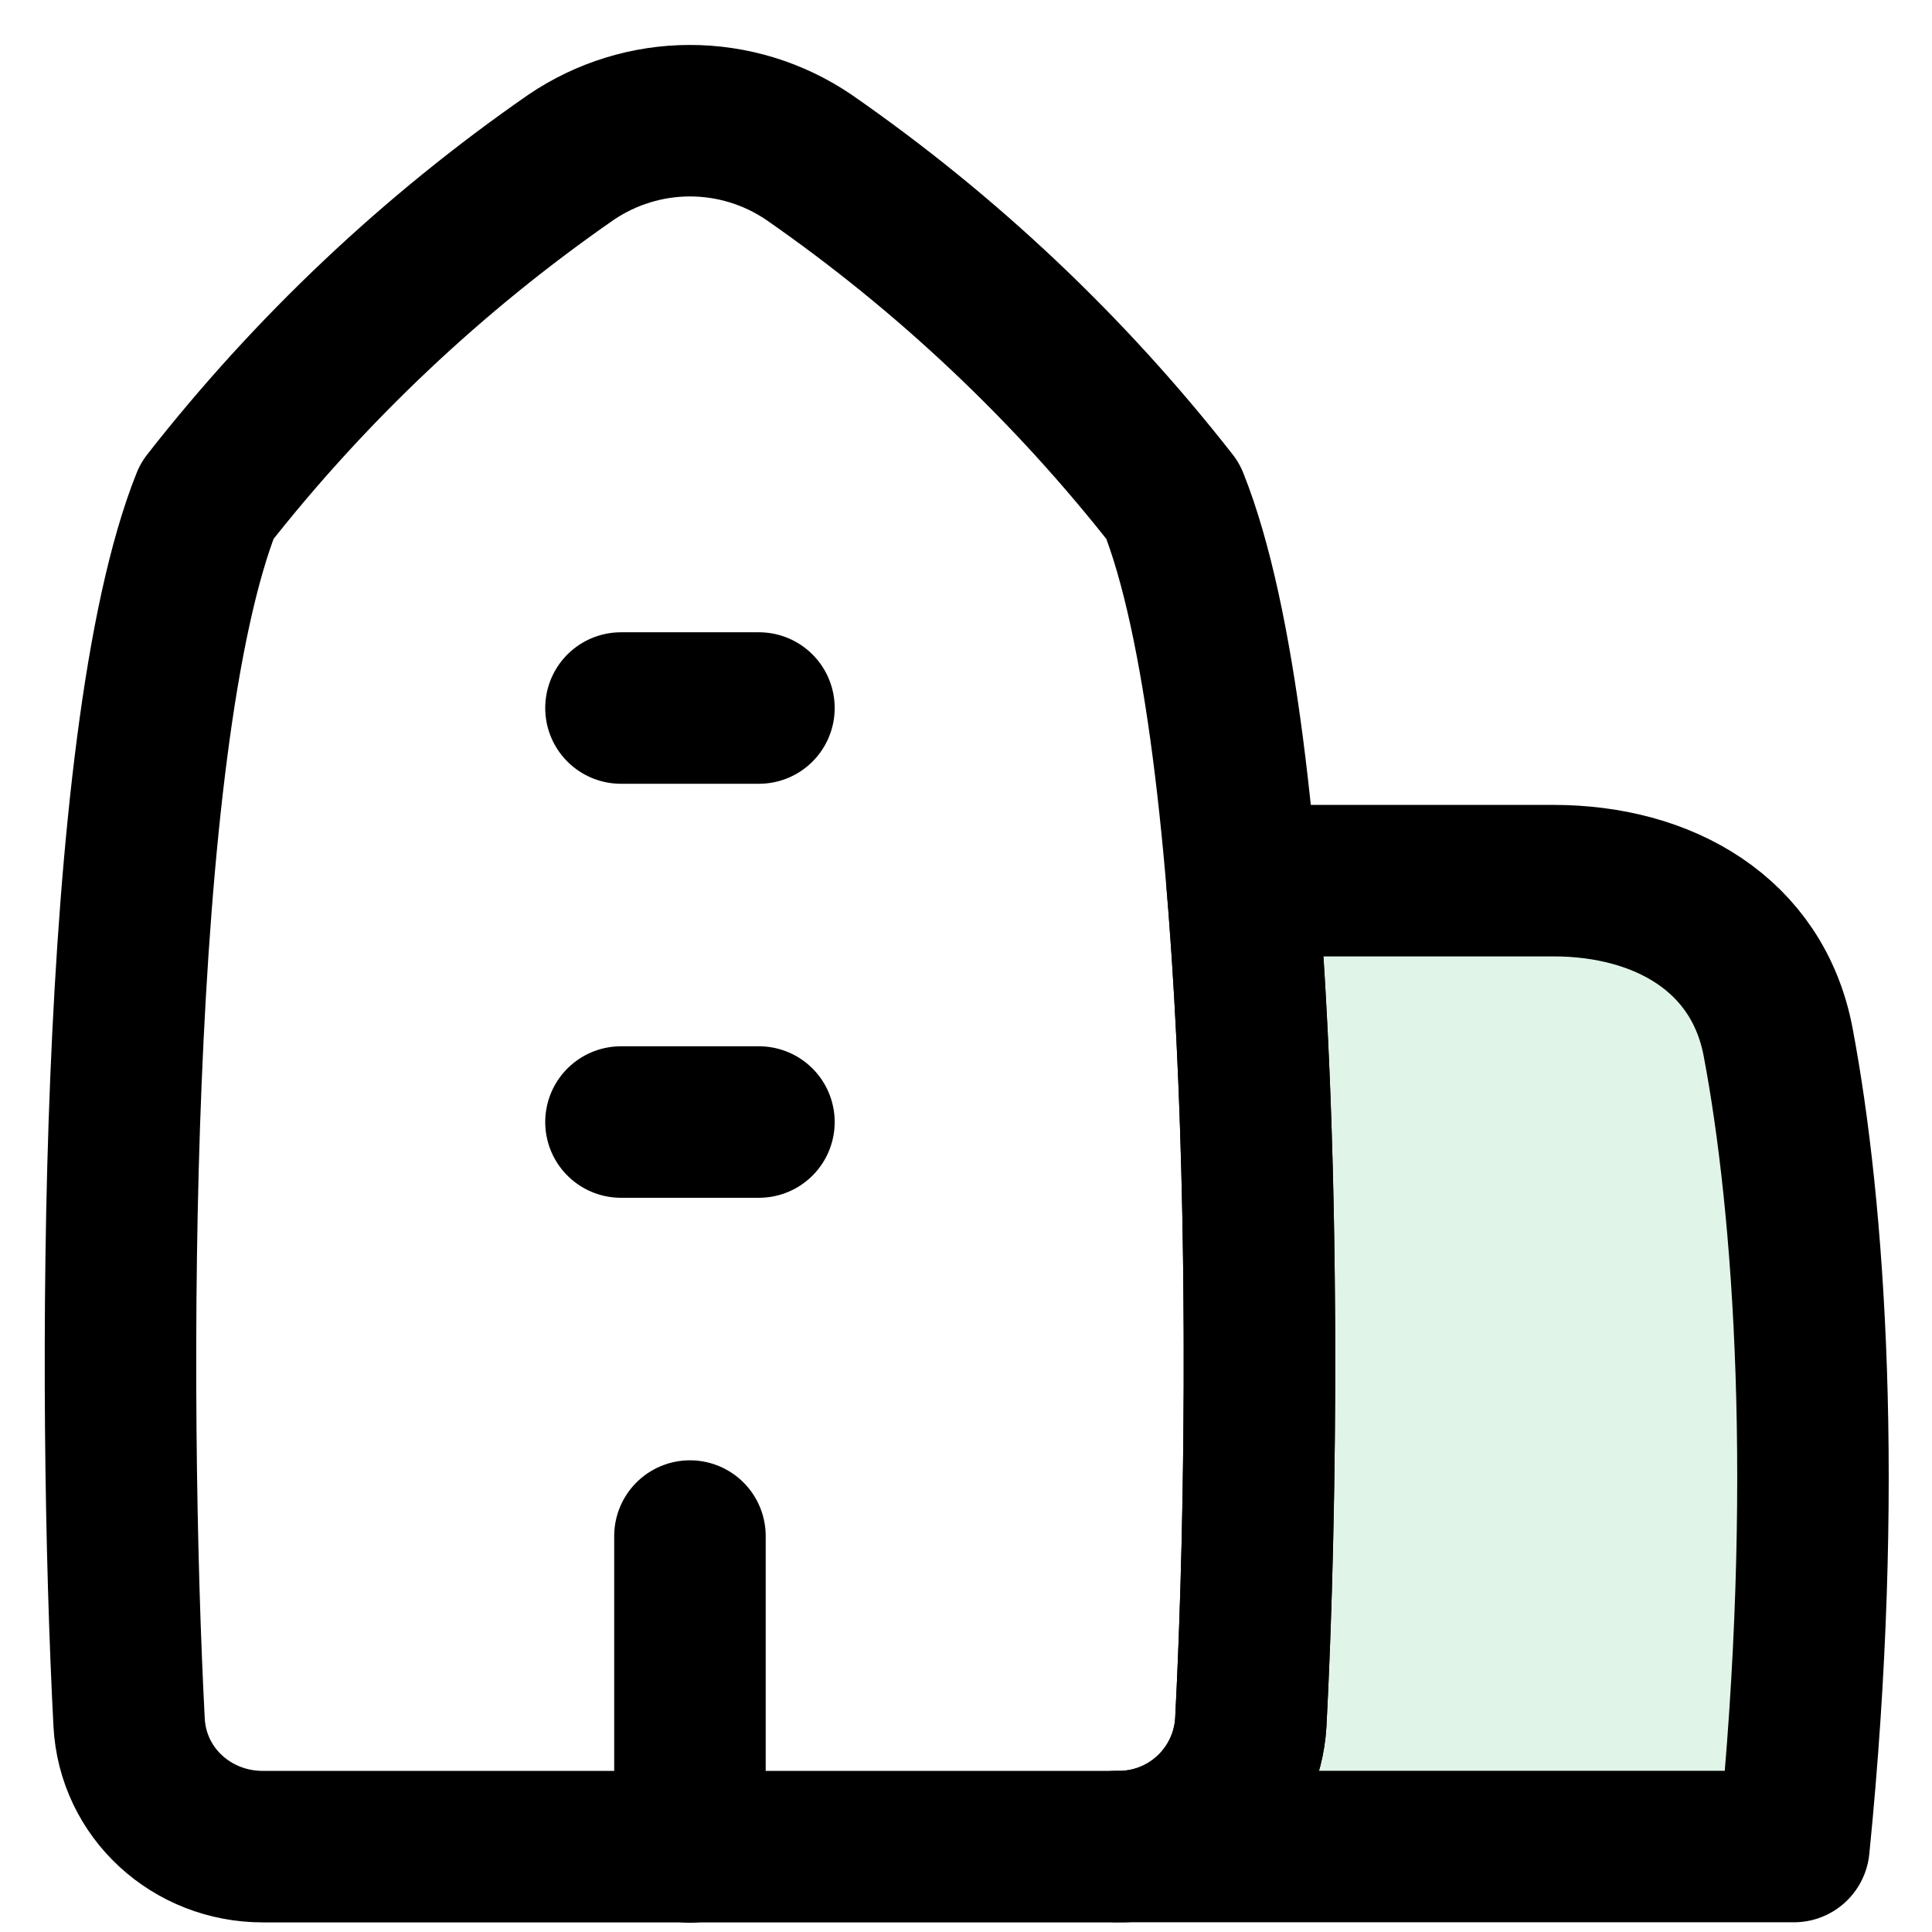
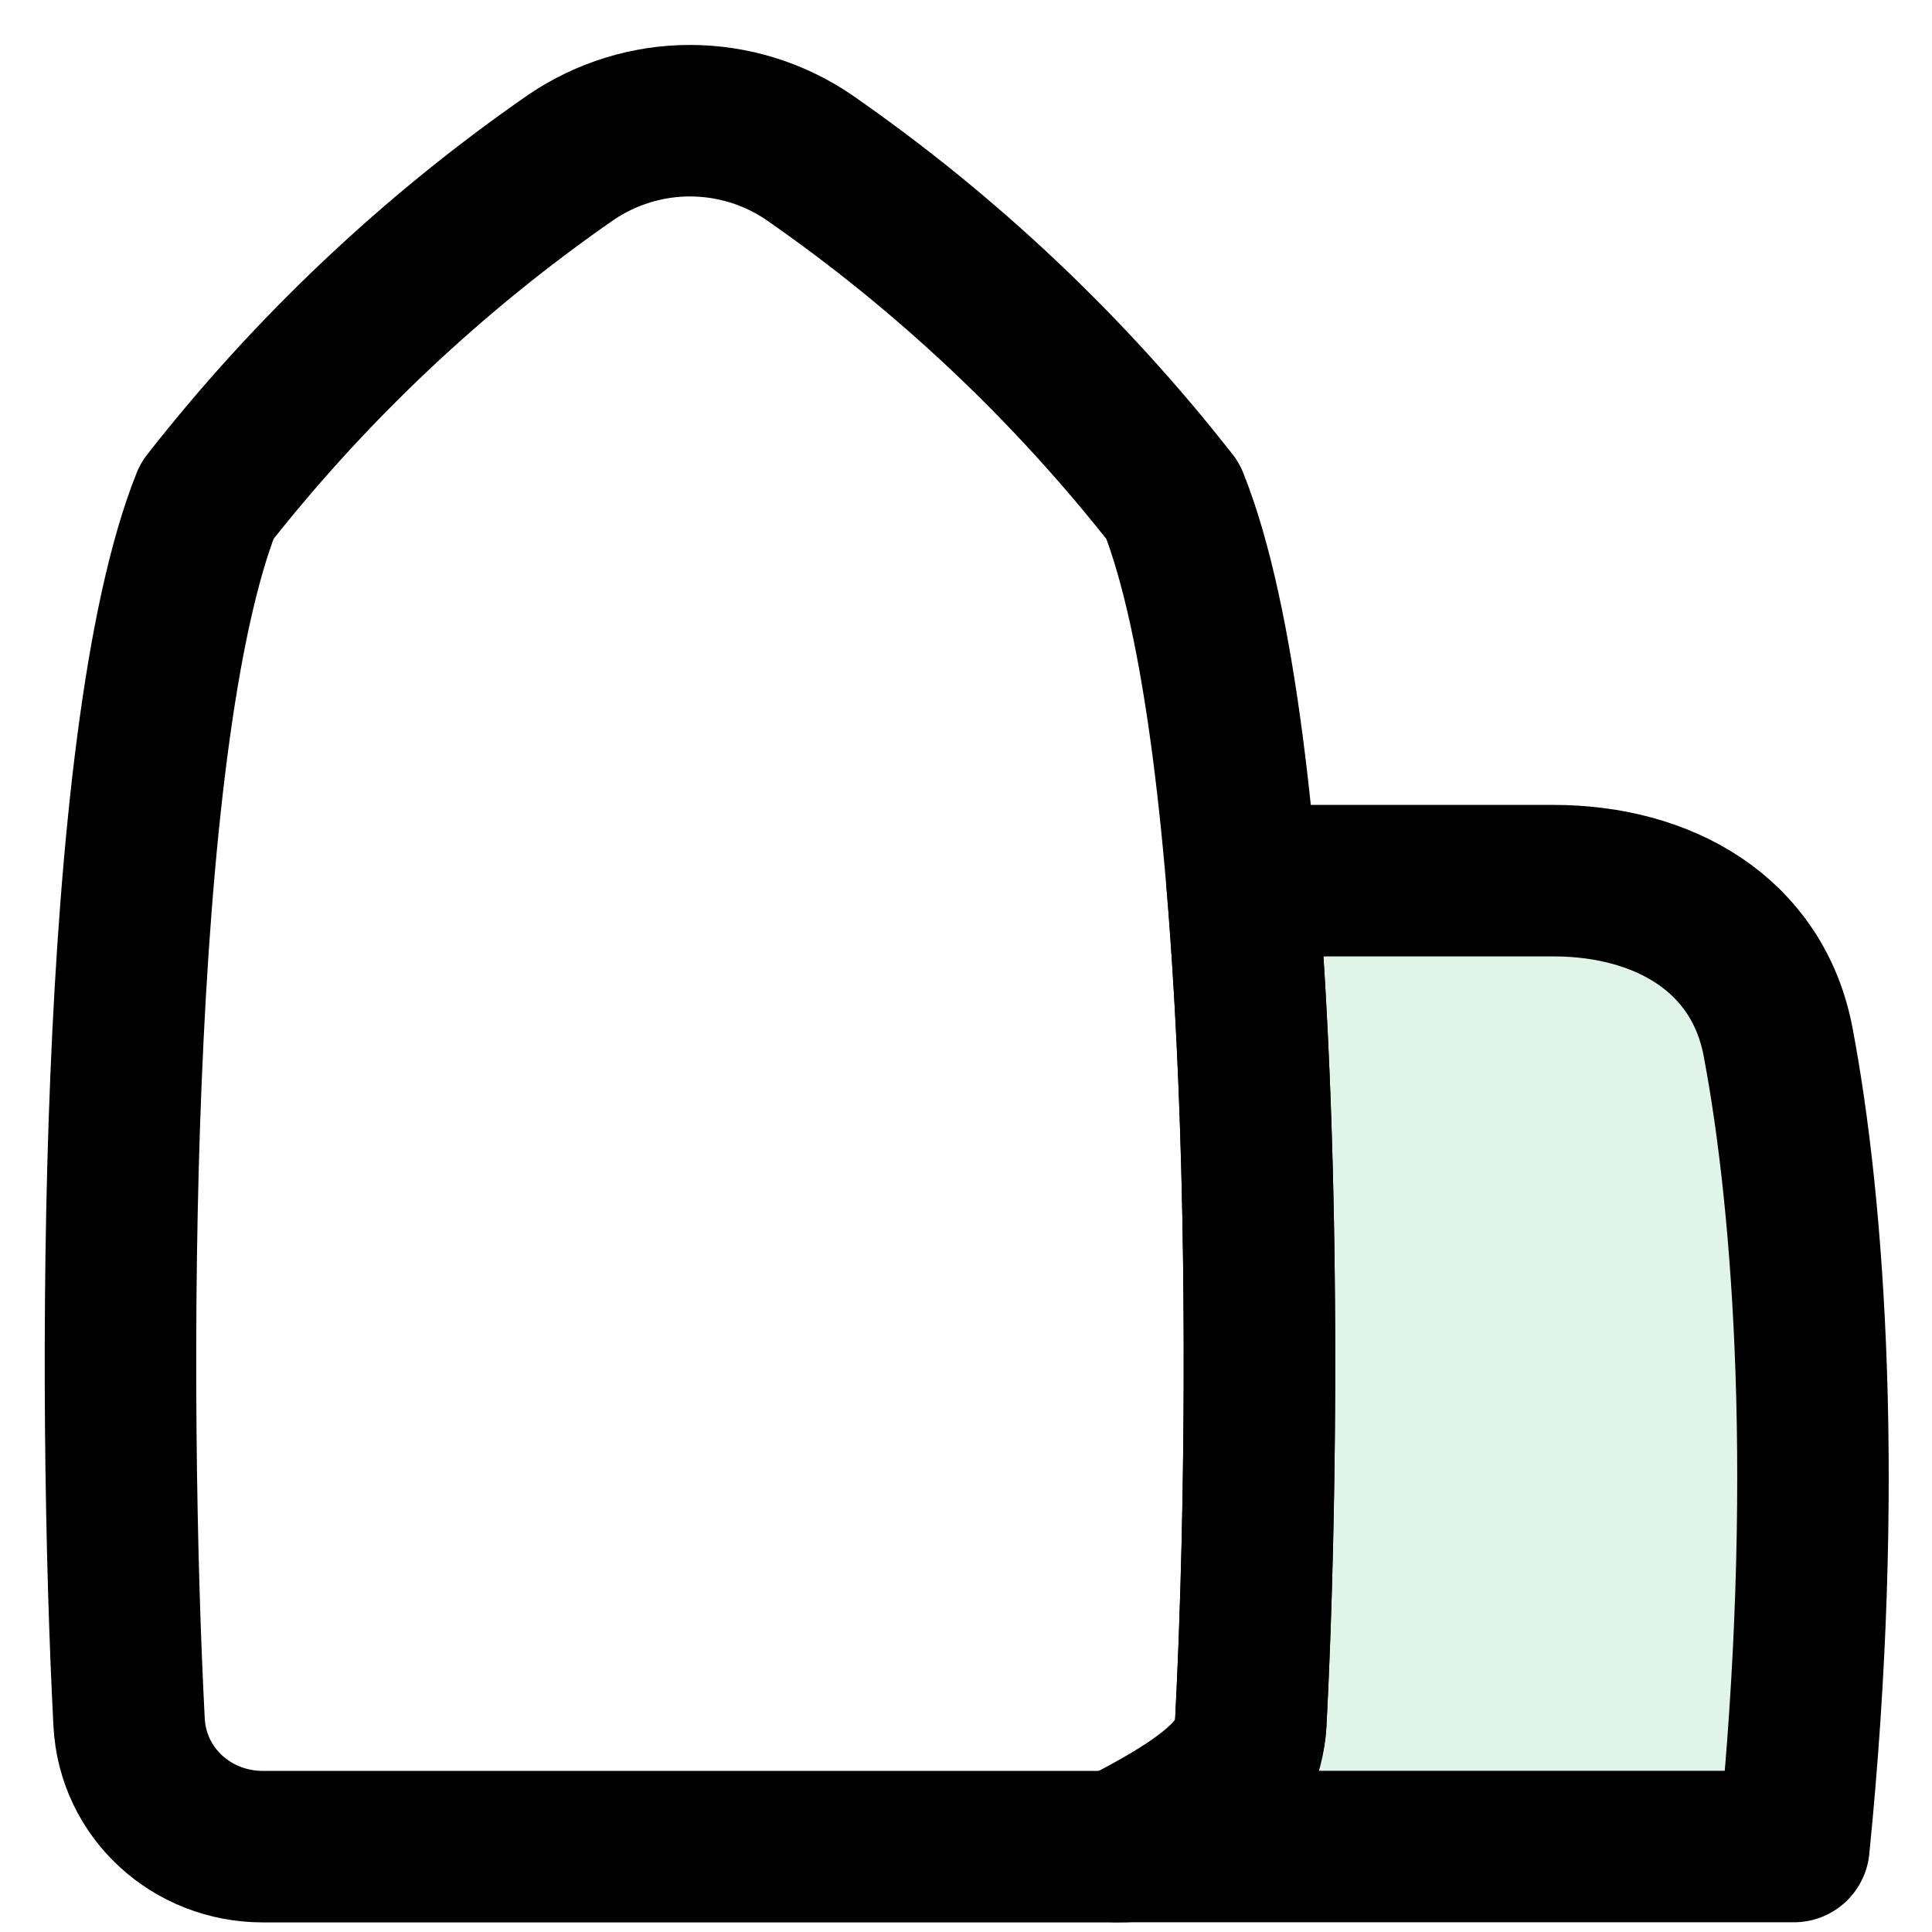
<svg xmlns="http://www.w3.org/2000/svg" fill="none" viewBox="0 0 17 17" height="17" width="17">
  <path stroke-linejoin="round" stroke-linecap="round" stroke-width="1.333" stroke="black" d="M1.821 4.409C0.982 6.508 0.988 12.312 1.136 15.156C1.169 15.779 1.689 16.249 2.313 16.249H9.83C10.129 16.253 10.418 16.142 10.637 15.938C10.856 15.735 10.988 15.454 11.006 15.156C11.155 12.313 11.161 6.508 10.321 4.409C9.41 3.245 8.33 2.225 7.116 1.383C6.808 1.174 6.444 1.062 6.071 1.062C5.699 1.062 5.335 1.174 5.026 1.383C3.812 2.225 2.732 3.245 1.821 4.409Z" />
-   <path stroke-linejoin="round" stroke-linecap="round" stroke-width="1.333" stroke="black" fill-opacity="0.12" fill="#00A341" d="M10.928 7.749H13.669C14.636 7.749 15.466 8.22 15.646 9.169C15.922 10.627 16.101 13.096 15.785 16.248H9.83C10.129 16.253 10.418 16.142 10.637 15.938C10.856 15.735 10.989 15.454 11.006 15.156C11.101 13.322 11.139 10.257 10.928 7.749Z" />
-   <path stroke-linejoin="round" stroke-linecap="round" stroke-width="1.333" stroke="black" d="M5.464 9.873H6.678M6.071 16.252V13.516M5.464 6.23H6.678" />
+   <path stroke-linejoin="round" stroke-linecap="round" stroke-width="1.333" stroke="black" fill-opacity="0.12" fill="#00A341" d="M10.928 7.749H13.669C14.636 7.749 15.466 8.22 15.646 9.169C15.922 10.627 16.101 13.096 15.785 16.248H9.83C10.856 15.735 10.989 15.454 11.006 15.156C11.101 13.322 11.139 10.257 10.928 7.749Z" />
</svg>